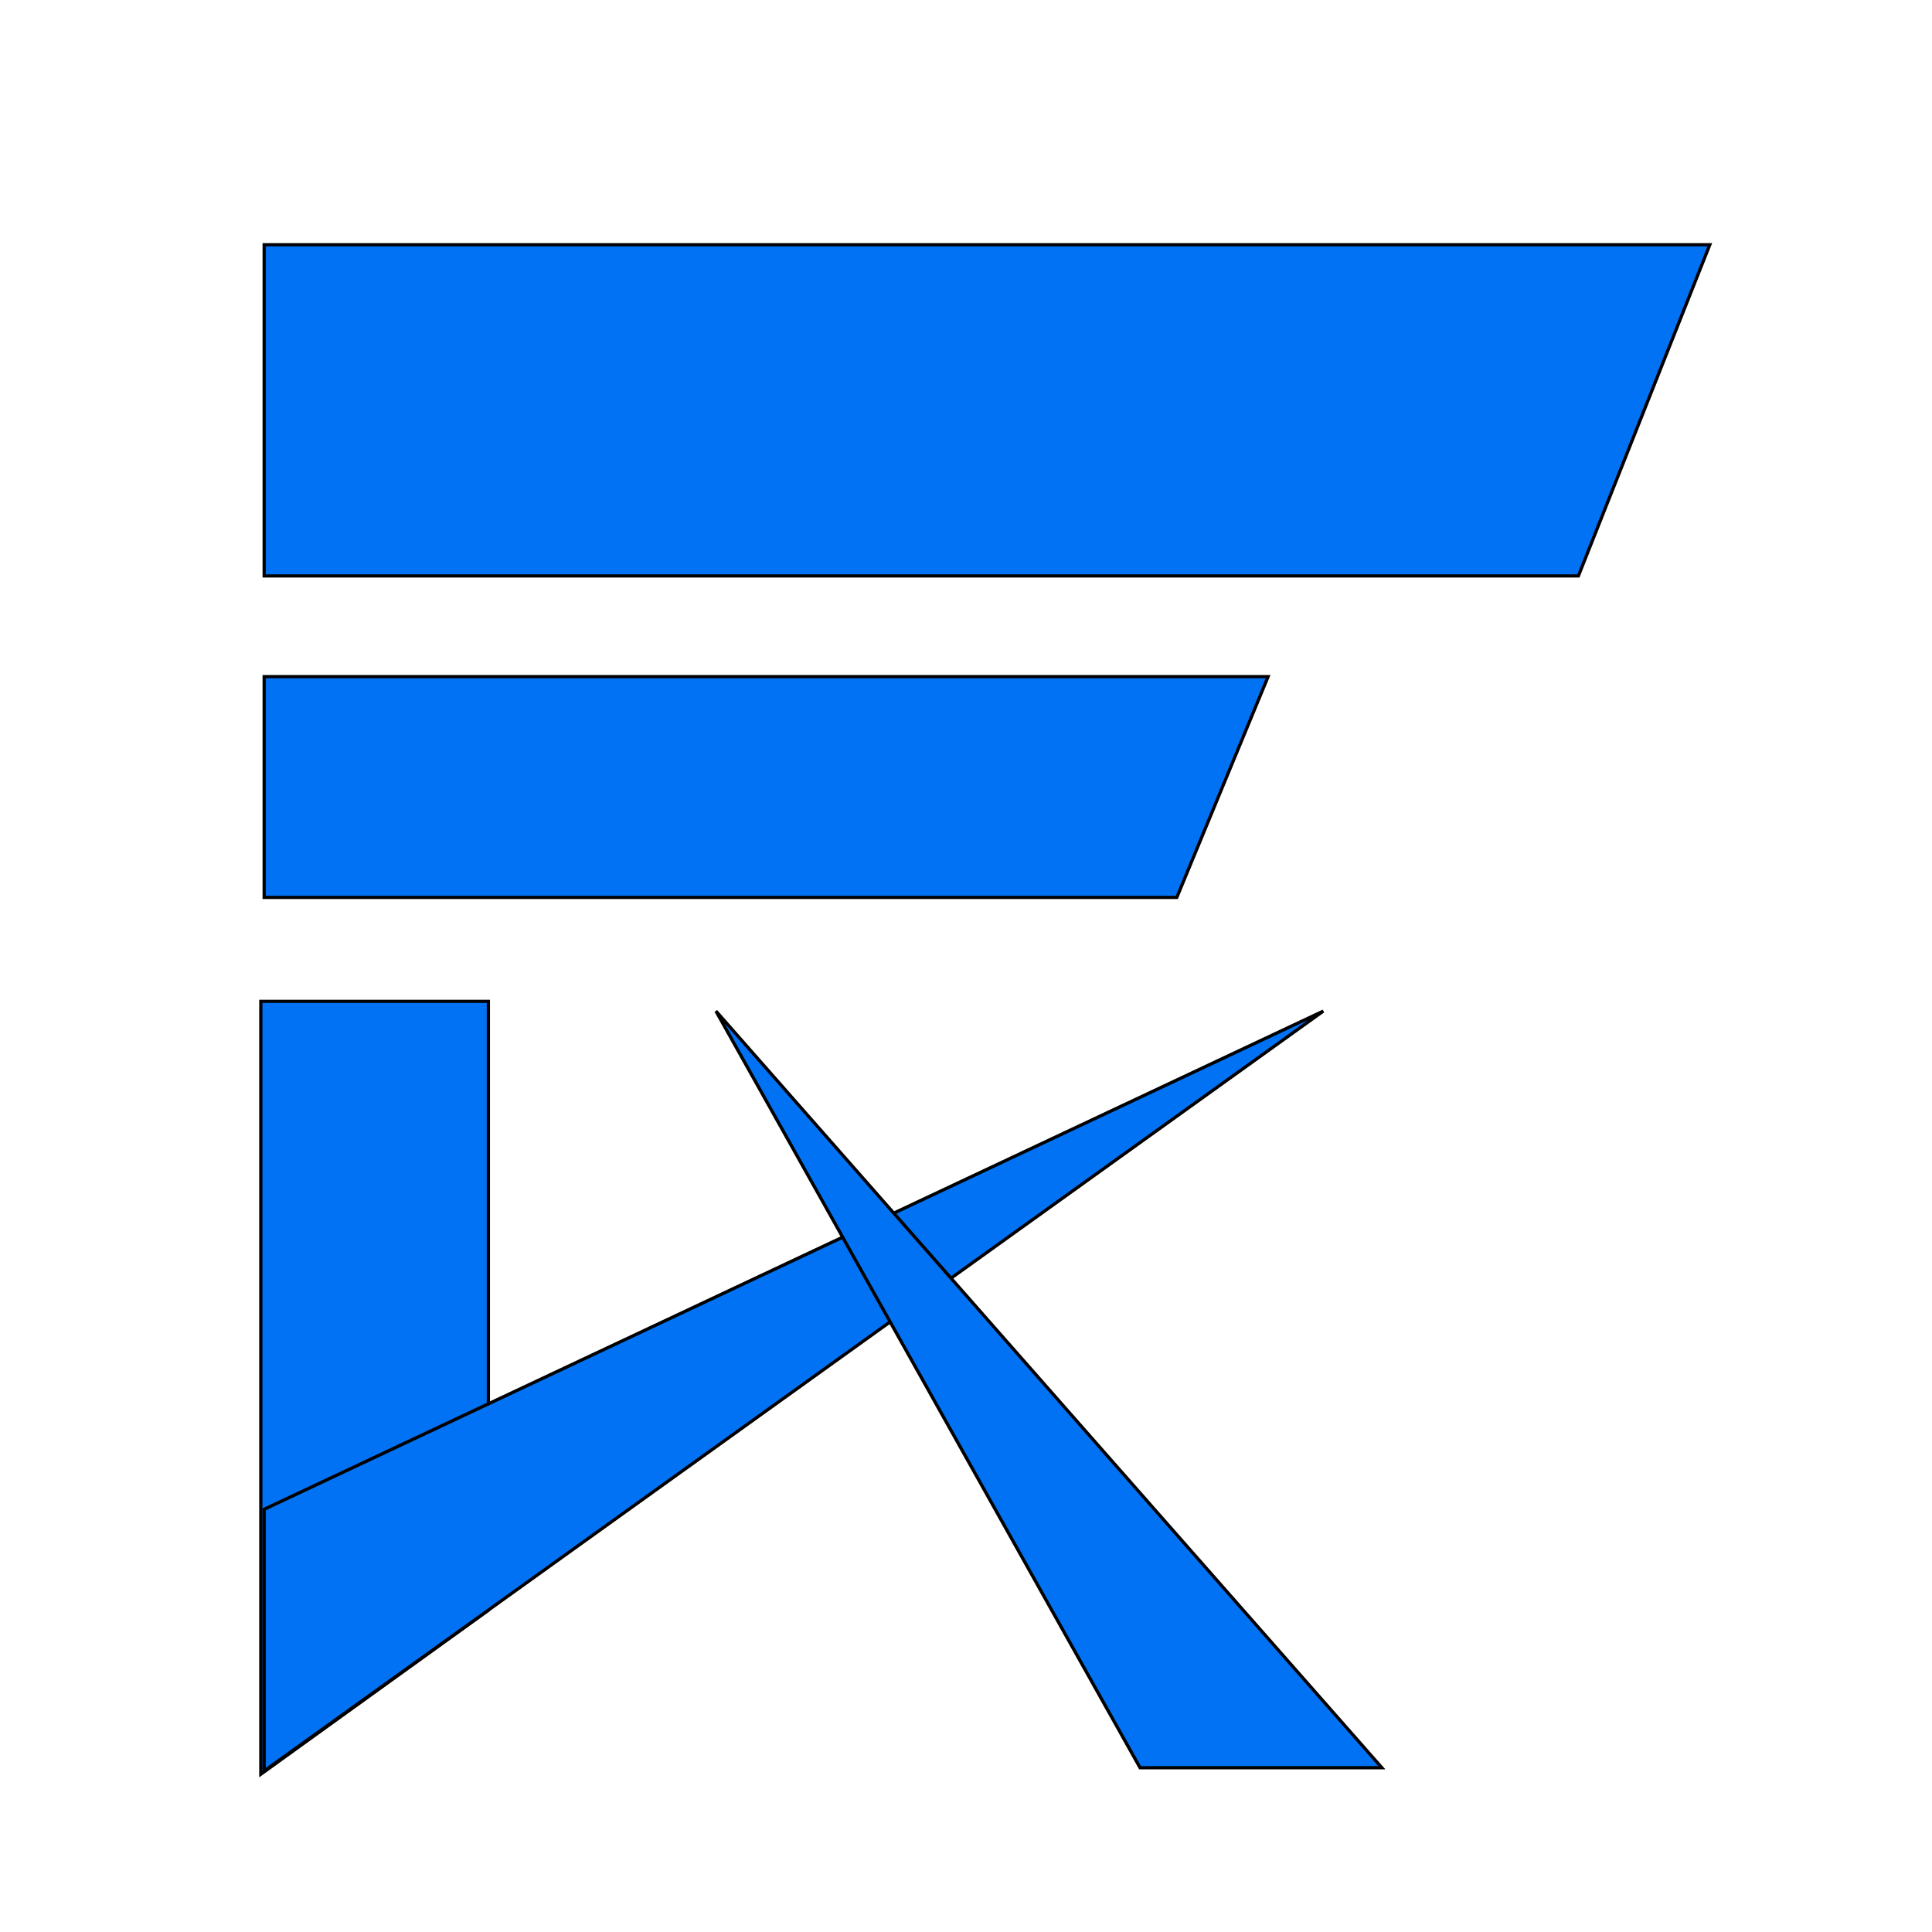
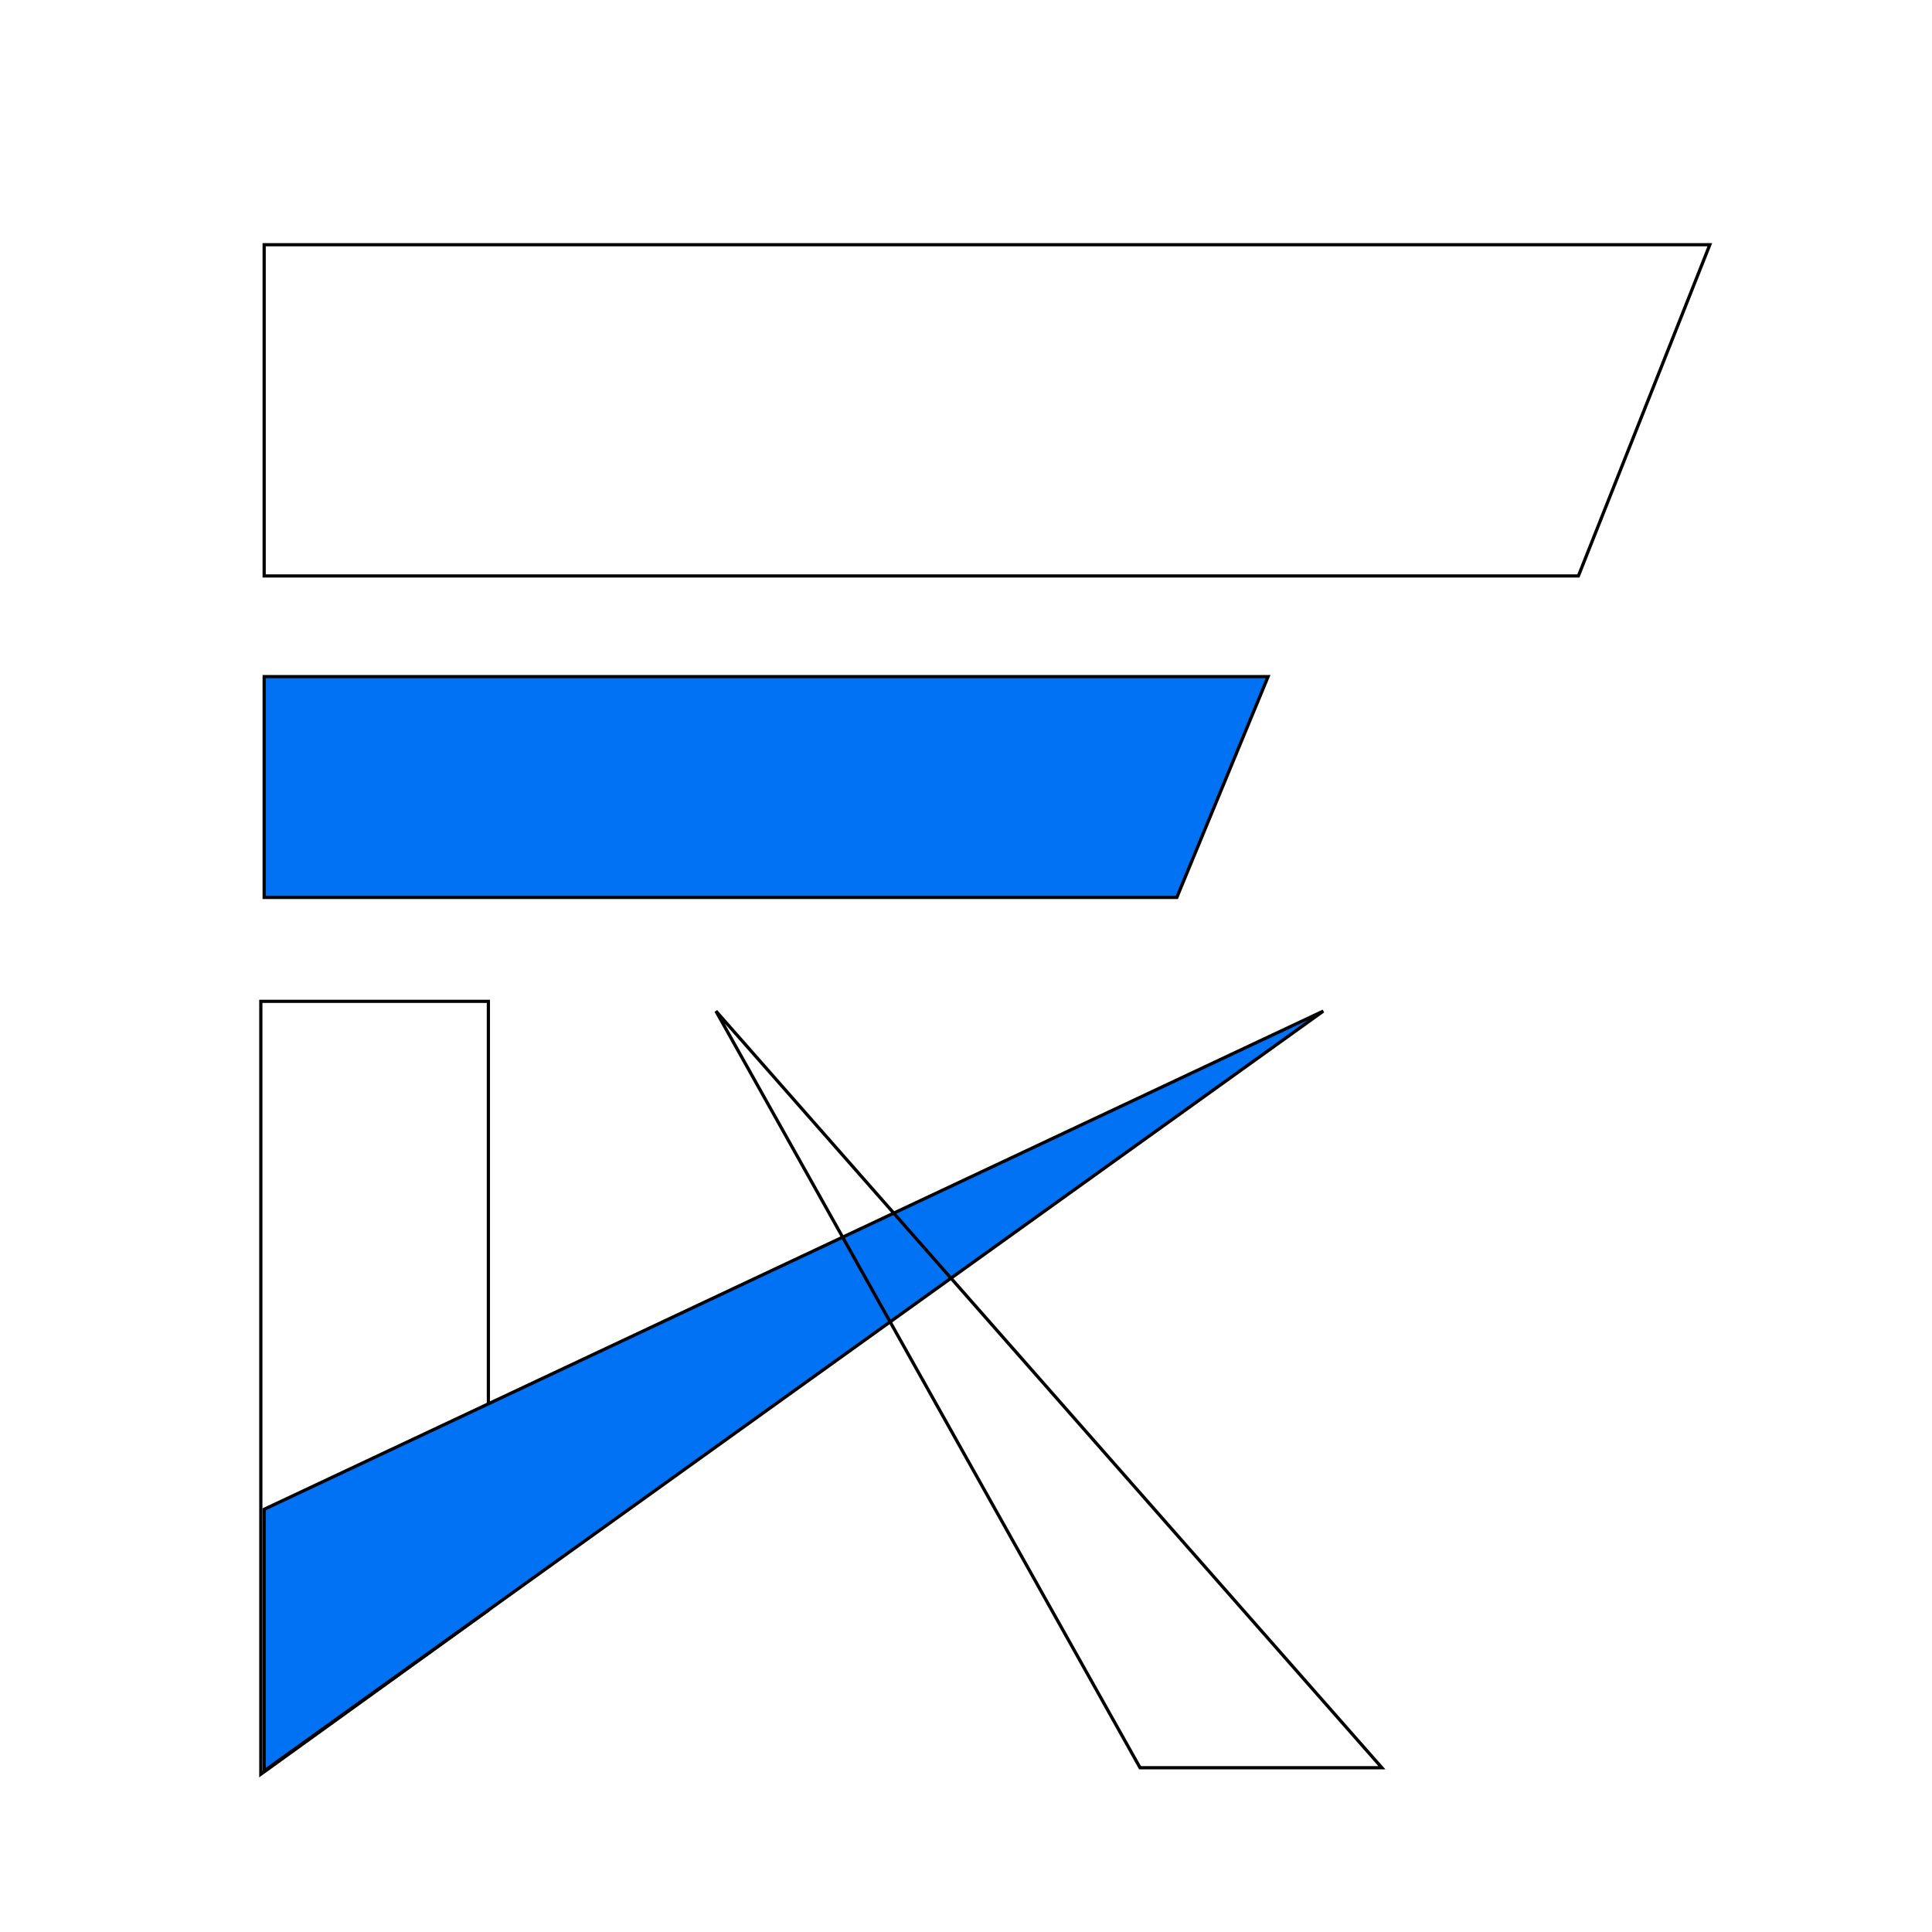
<svg xmlns="http://www.w3.org/2000/svg" width="600" height="600" viewBox="0 0 600 600" fill="none">
  <g filter="url(#filter0_di_0_1)">
-     <path d="M76.039 63H525L484.185 165.866H76.039V63Z" fill="#0072F3" />
    <path d="M76.039 63H525L484.185 165.866H76.039V63Z" stroke="black" />
    <path d="M76.039 197.13H387.818L359.474 265.707H76.039V197.13Z" fill="#0072F3" />
    <path d="M76.039 197.13H387.818L359.474 265.707H76.039V197.13Z" stroke="black" />
-     <path d="M75 297.979H145.67V487.071L75 538V297.979Z" fill="#0072F3" />
    <path d="M75 297.979H145.67V487.071L75 538V297.979Z" stroke="black" />
    <path d="M404.965 301.004L76.039 536.991V455.725L404.965 301.004Z" fill="#0072F3" />
    <path d="M404.965 301.004L76.039 536.991V455.725L404.965 301.004Z" stroke="black" />
-     <path d="M216.339 301.004L423.152 535.983H348.052L216.339 301.004Z" fill="#0072F3" />
    <path d="M216.339 301.004L423.152 535.983H348.052L216.339 301.004Z" stroke="black" />
  </g>
  <defs>
    <filter id="filter0_di_0_1" x="71" y="63" width="460" height="483.7" filterUnits="userSpaceOnUse" color-interpolation-filters="sRGB">
      <feFlood flood-opacity="0" result="BackgroundImageFix" />
      <feColorMatrix in="SourceAlpha" type="matrix" values="0 0 0 0 0 0 0 0 0 0 0 0 0 0 0 0 0 0 127 0" result="hardAlpha" />
      <feOffset dy="4" />
      <feGaussianBlur stdDeviation="2" />
      <feComposite in2="hardAlpha" operator="out" />
      <feColorMatrix type="matrix" values="0 0 0 0 0 0 0 0 0 0 0 0 0 0 0 0 0 0 0.25 0" />
      <feBlend mode="normal" in2="BackgroundImageFix" result="effect1_dropShadow_0_1" />
      <feBlend mode="normal" in="SourceGraphic" in2="effect1_dropShadow_0_1" result="shape" />
      <feColorMatrix in="SourceAlpha" type="matrix" values="0 0 0 0 0 0 0 0 0 0 0 0 0 0 0 0 0 0 127 0" result="hardAlpha" />
      <feOffset dx="6" dy="9" />
      <feGaussianBlur stdDeviation="4.35" />
      <feComposite in2="hardAlpha" operator="arithmetic" k2="-1" k3="1" />
      <feColorMatrix type="matrix" values="0 0 0 0 0 0 0 0 0 0 0 0 0 0 0 0 0 0 0.4 0" />
      <feBlend mode="normal" in2="shape" result="effect2_innerShadow_0_1" />
    </filter>
  </defs>
</svg>